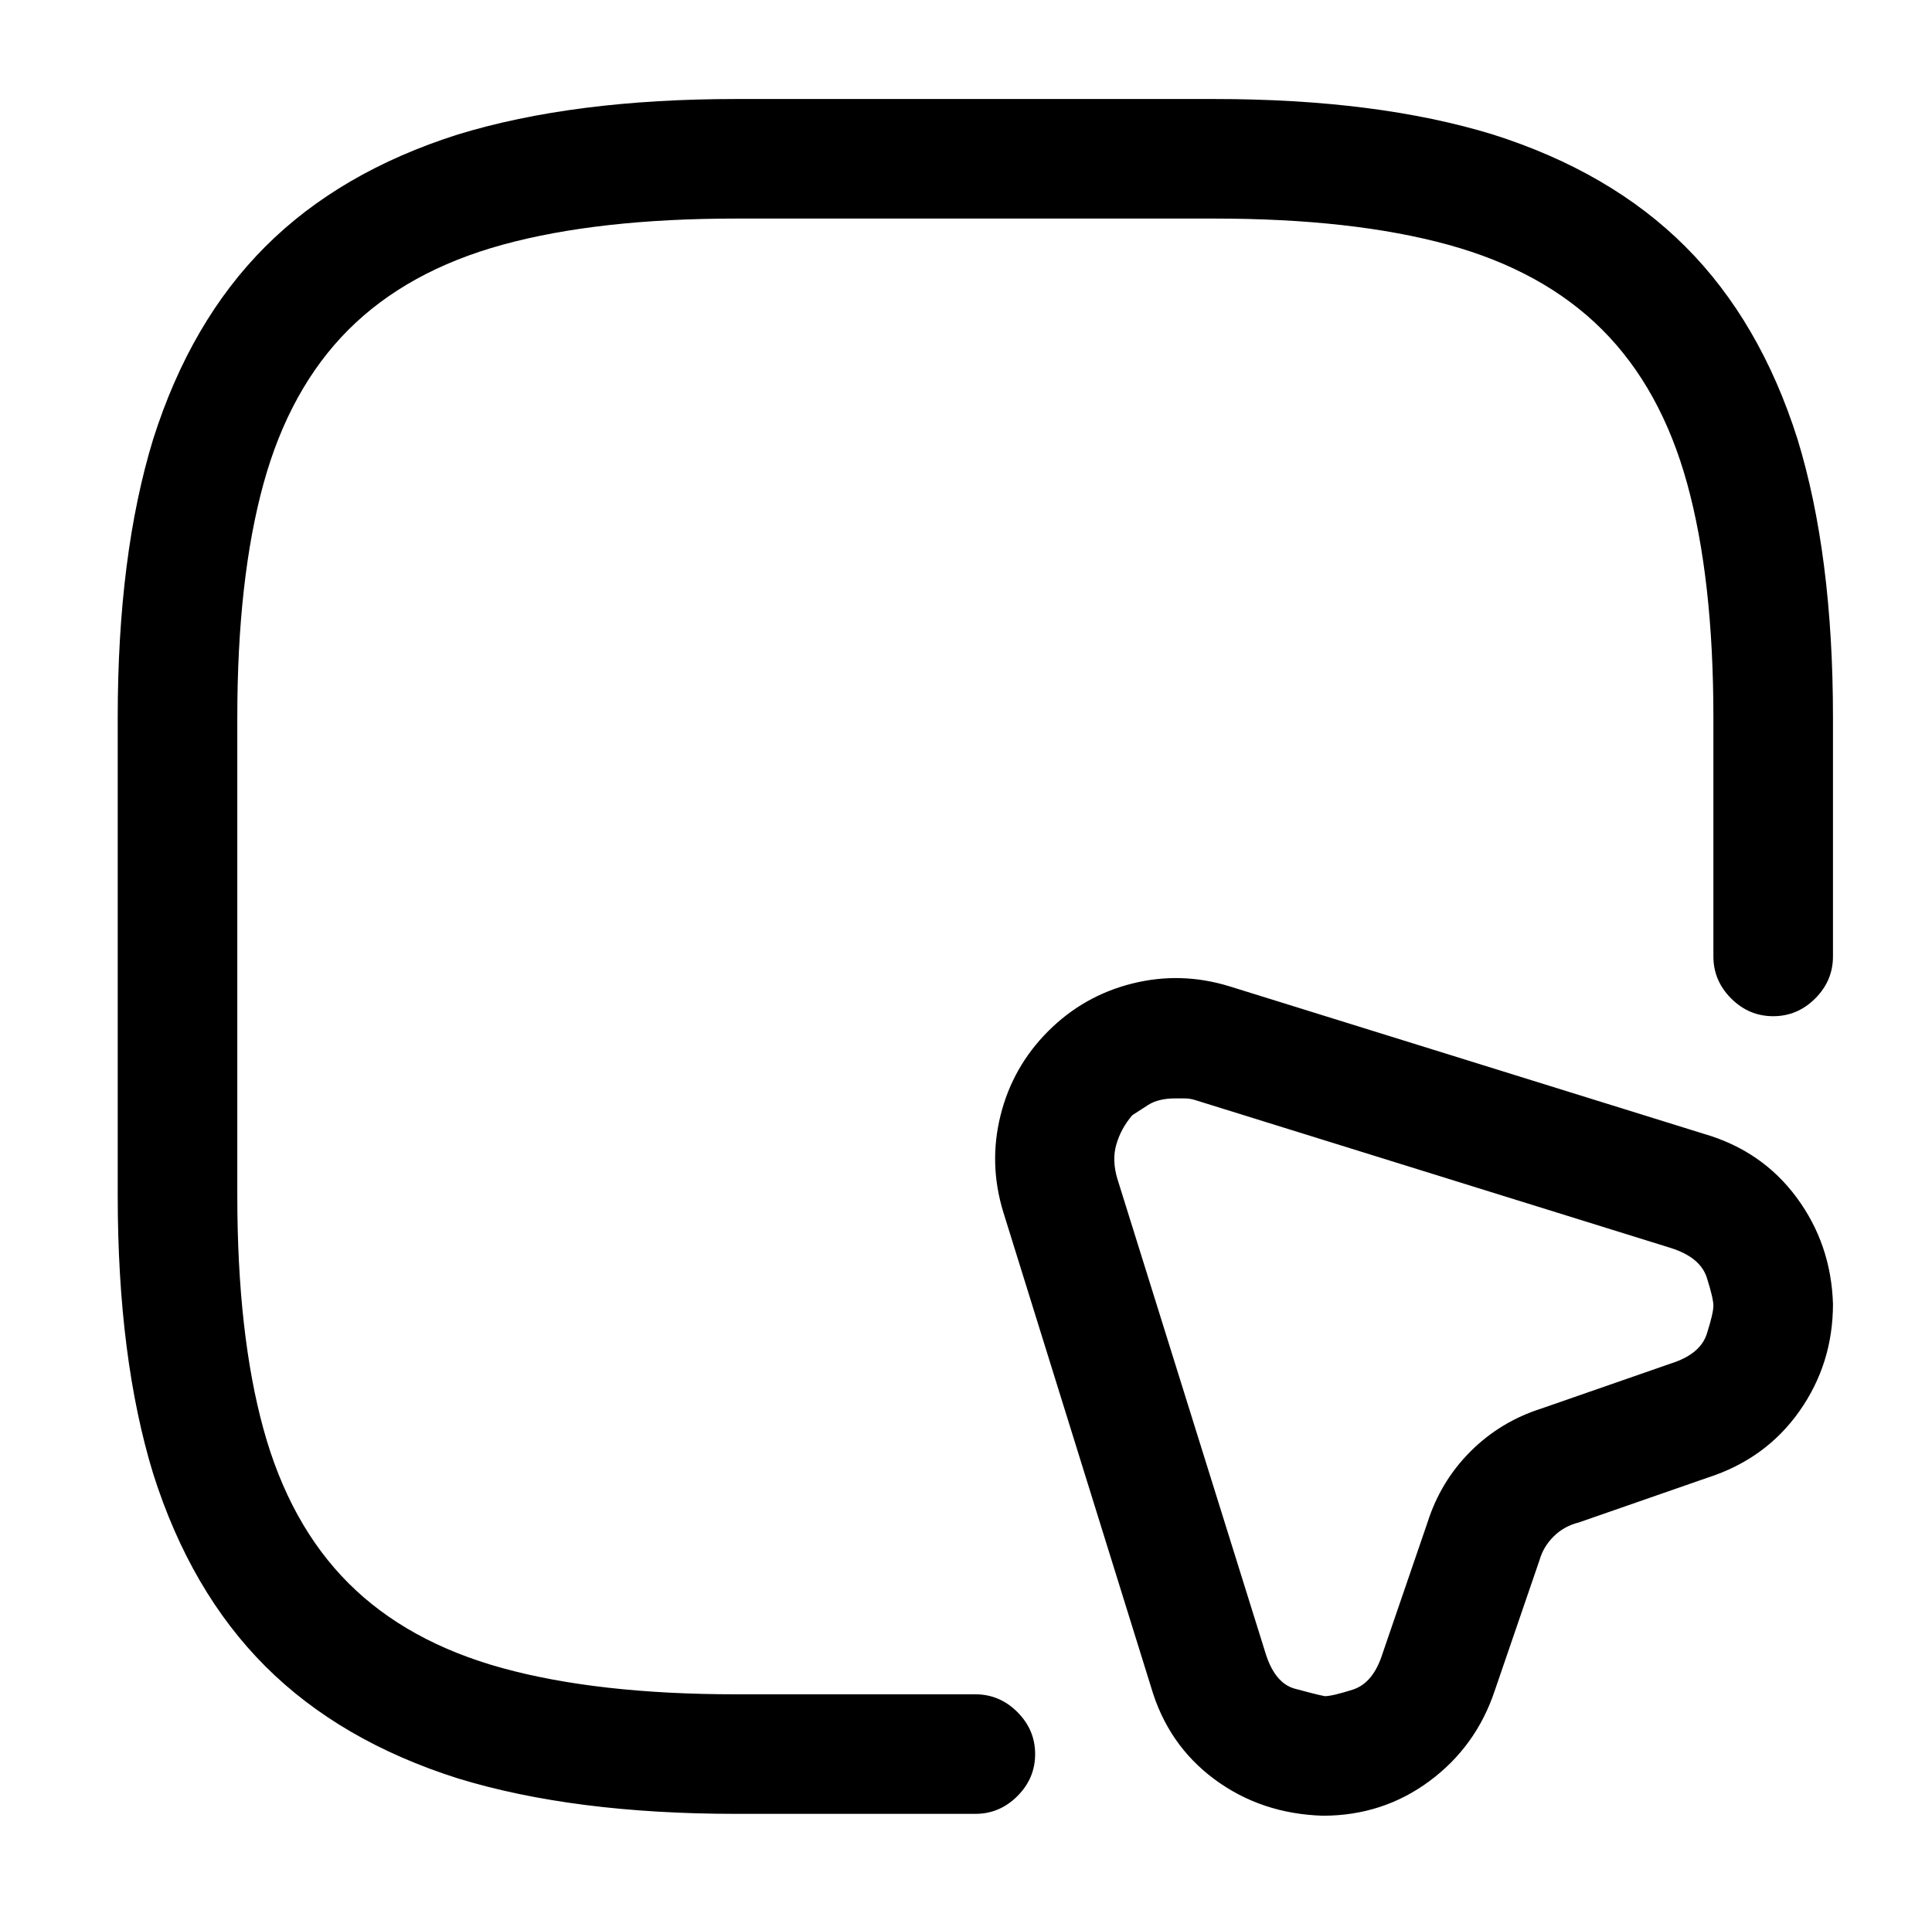
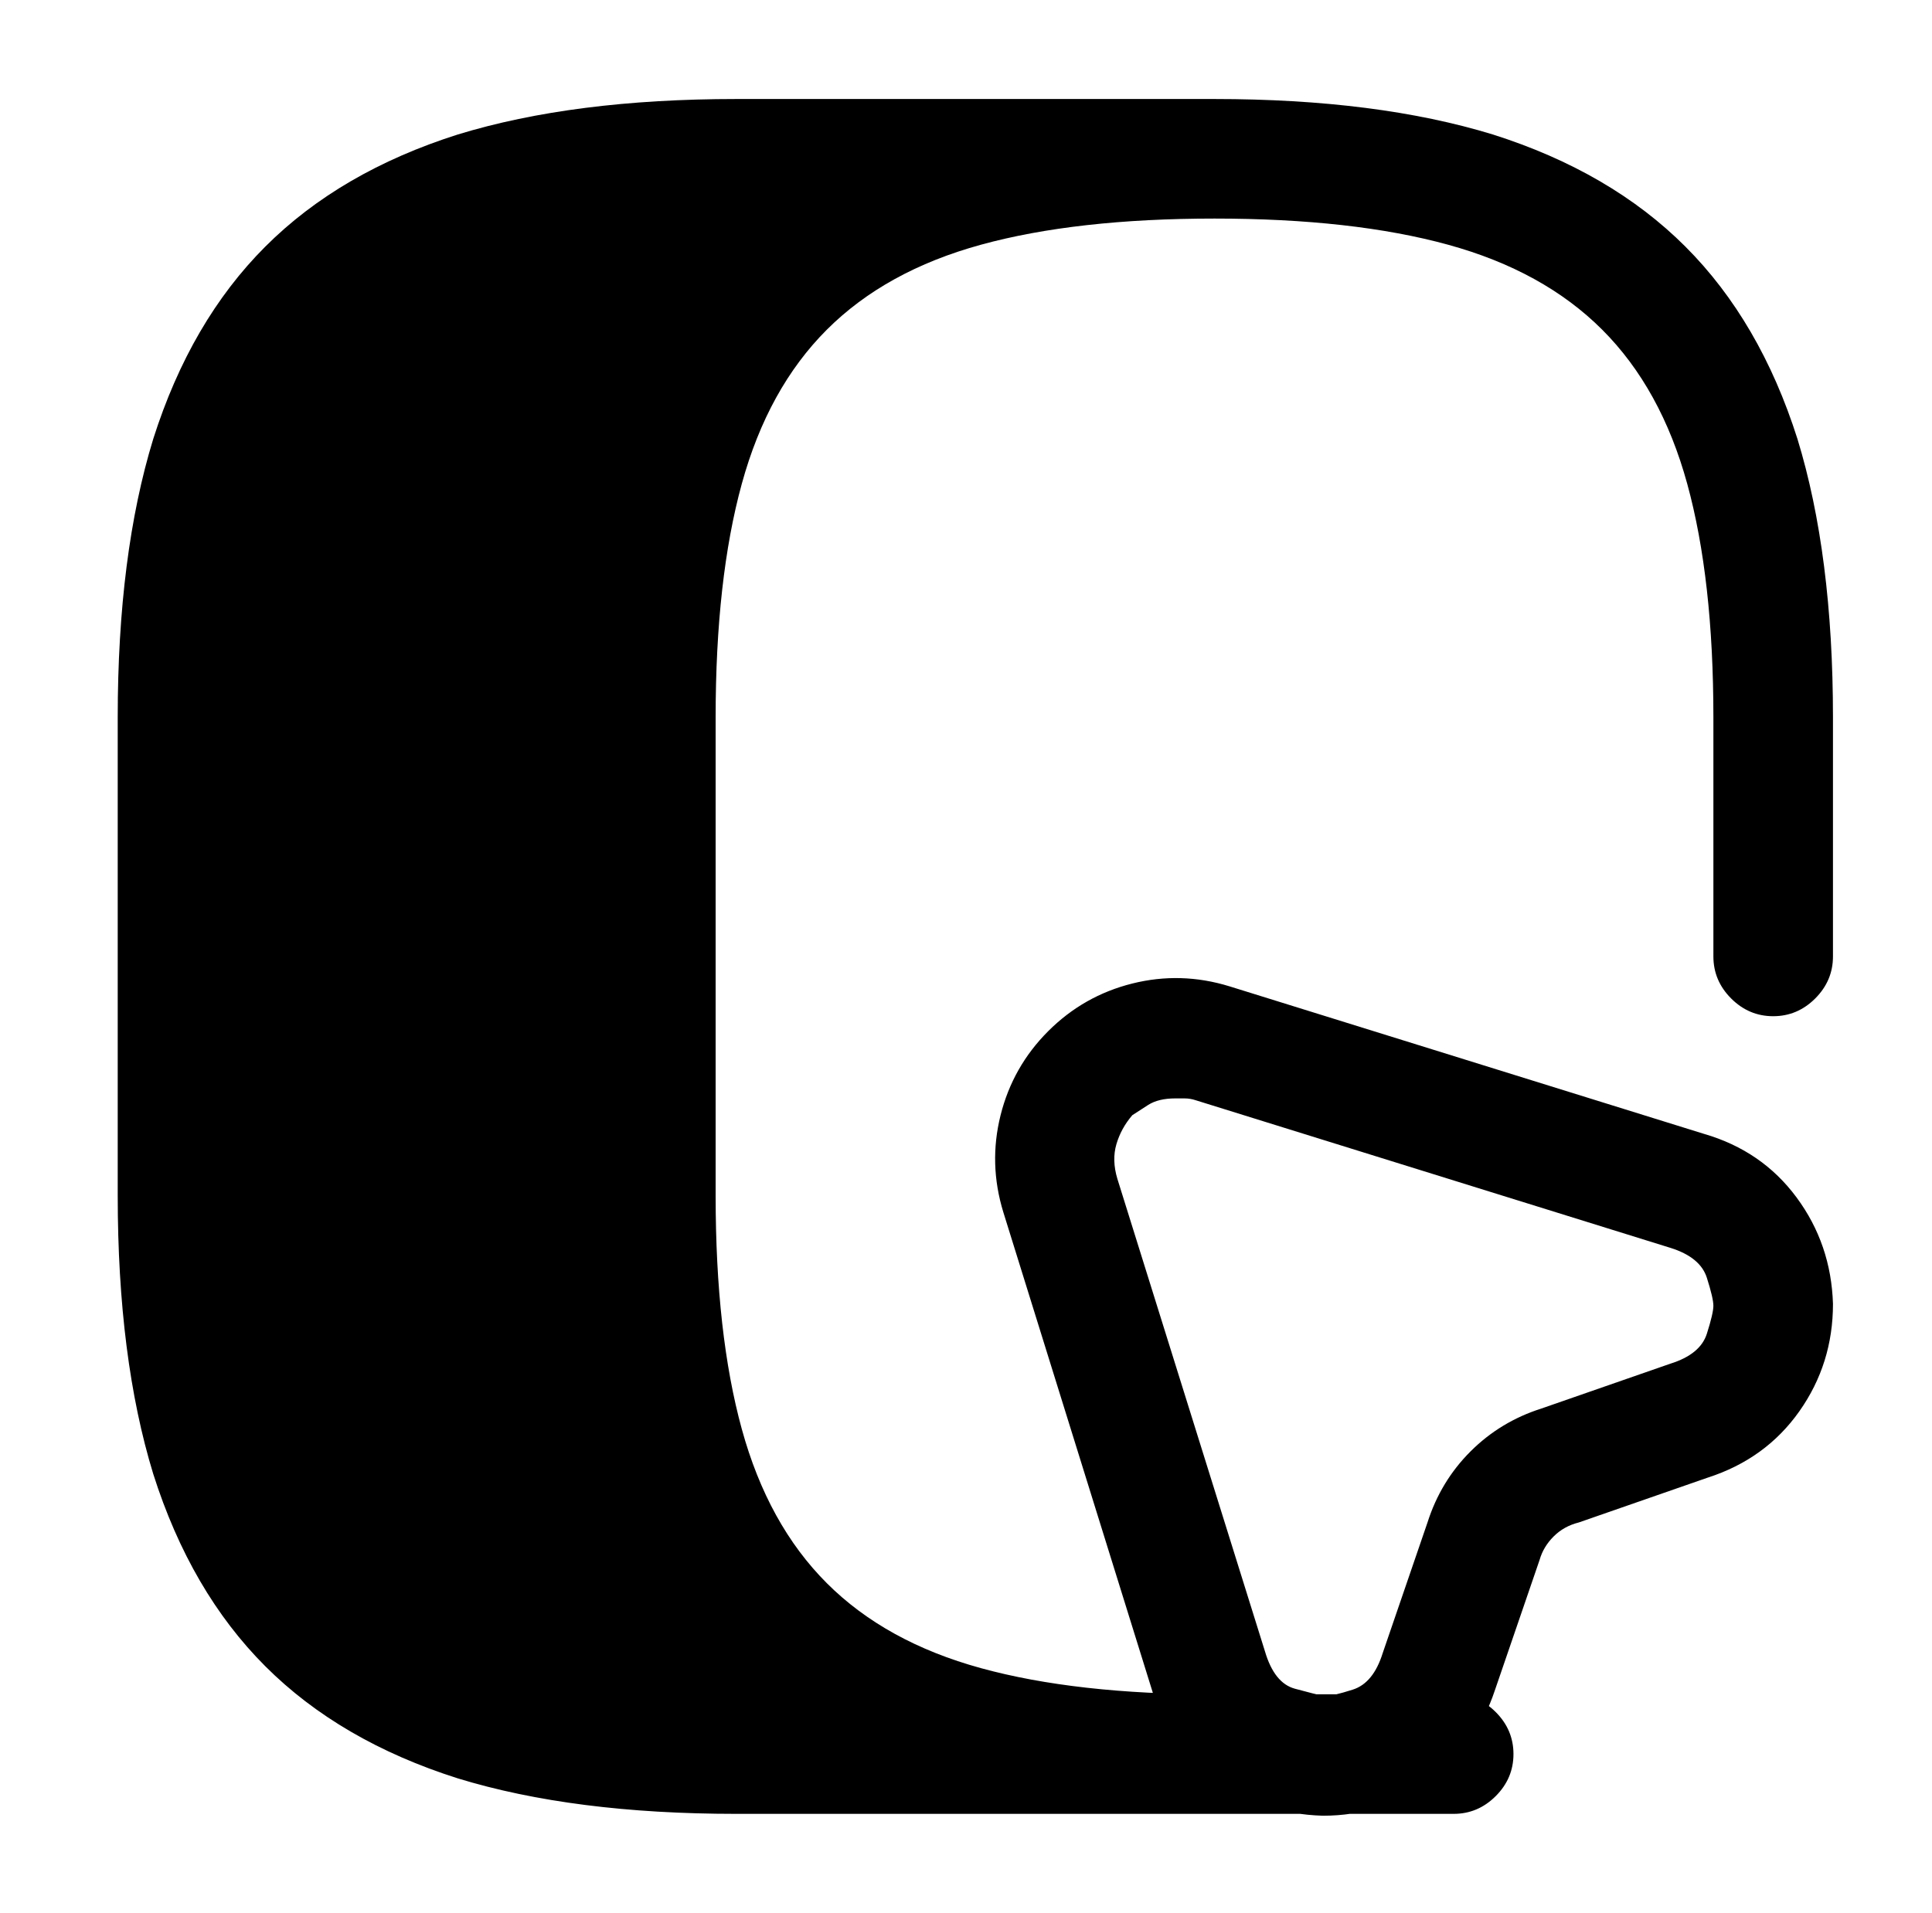
<svg xmlns="http://www.w3.org/2000/svg" version="1.1" viewBox="-10 0 1034 1024">
-   <path fill="currentColor" d="M512 971h-128q-87 0 -149 -19q-63 -20 -103 -60t-60 -103q-19 -62 -19 -149v-256q0 -87 19 -149q20 -63 60 -103t103 -60q62 -19 149 -19h256q87 0 149 19q63 20 103 60t60 103q19 62 19 149v128q0 13 -9.5 22.5t-22.5 9.5t-22.5 -9.5t-9.5 -22.5v-128q0 -74 -14 -125 t-45.5 -82.5t-82.5 -45.5t-125 -14h-256q-74 0 -125 14t-82.5 45.5t-45.5 82.5t-14 125v256q0 74 14 125t45.5 82.5t82.5 45.5t125 14h128q13 0 22.5 9.5t9.5 22.5t-9.5 22.5t-22.5 9.5v0zM698 972v0v0q-33 -1 -58 -19.5t-34 -49.5l-79 -254q-8 -26 -1.5 -52t25.5 -45 t45 -25.5t52 1.5l254 79q31 9 49.5 34t19.5 57q0 32 -18 57.5t-49 35.5l-69 24q-8 2 -13.5 7.5t-7.5 12.5l-24 70q-10 30 -35 48.5t-57 18.5v0zM619 588q-9 0 -14.5 3.5t-8.5 5.5q-6 7 -8.5 15.5t0.5 18.5l79 253q5 17 16 20t16 4q4 0 15 -3.5t16 -19.5l24 -70q7 -22 23 -38 t38 -23l69 -24q16 -5 19.5 -16t3.5 -15t-3.5 -15t-19.5 -16l-254 -79q-3 -1 -6 -1h-5v0z" />
+   <path fill="currentColor" d="M512 971h-128q-87 0 -149 -19q-63 -20 -103 -60t-60 -103q-19 -62 -19 -149v-256q0 -87 19 -149q20 -63 60 -103t103 -60q62 -19 149 -19h256q87 0 149 19q63 20 103 60t60 103q19 62 19 149v128q0 13 -9.5 22.5t-22.5 9.5t-22.5 -9.5t-9.5 -22.5v-128q0 -74 -14 -125 t-45.5 -82.5t-82.5 -45.5t-125 -14q-74 0 -125 14t-82.5 45.5t-45.5 82.5t-14 125v256q0 74 14 125t45.5 82.5t82.5 45.5t125 14h128q13 0 22.5 9.5t9.5 22.5t-9.5 22.5t-22.5 9.5v0zM698 972v0v0q-33 -1 -58 -19.5t-34 -49.5l-79 -254q-8 -26 -1.5 -52t25.5 -45 t45 -25.5t52 1.5l254 79q31 9 49.5 34t19.5 57q0 32 -18 57.5t-49 35.5l-69 24q-8 2 -13.5 7.5t-7.5 12.5l-24 70q-10 30 -35 48.5t-57 18.5v0zM619 588q-9 0 -14.5 3.5t-8.5 5.5q-6 7 -8.5 15.5t0.5 18.5l79 253q5 17 16 20t16 4q4 0 15 -3.5t16 -19.5l24 -70q7 -22 23 -38 t38 -23l69 -24q16 -5 19.5 -16t3.5 -15t-3.5 -15t-19.5 -16l-254 -79q-3 -1 -6 -1h-5v0z" />
</svg>